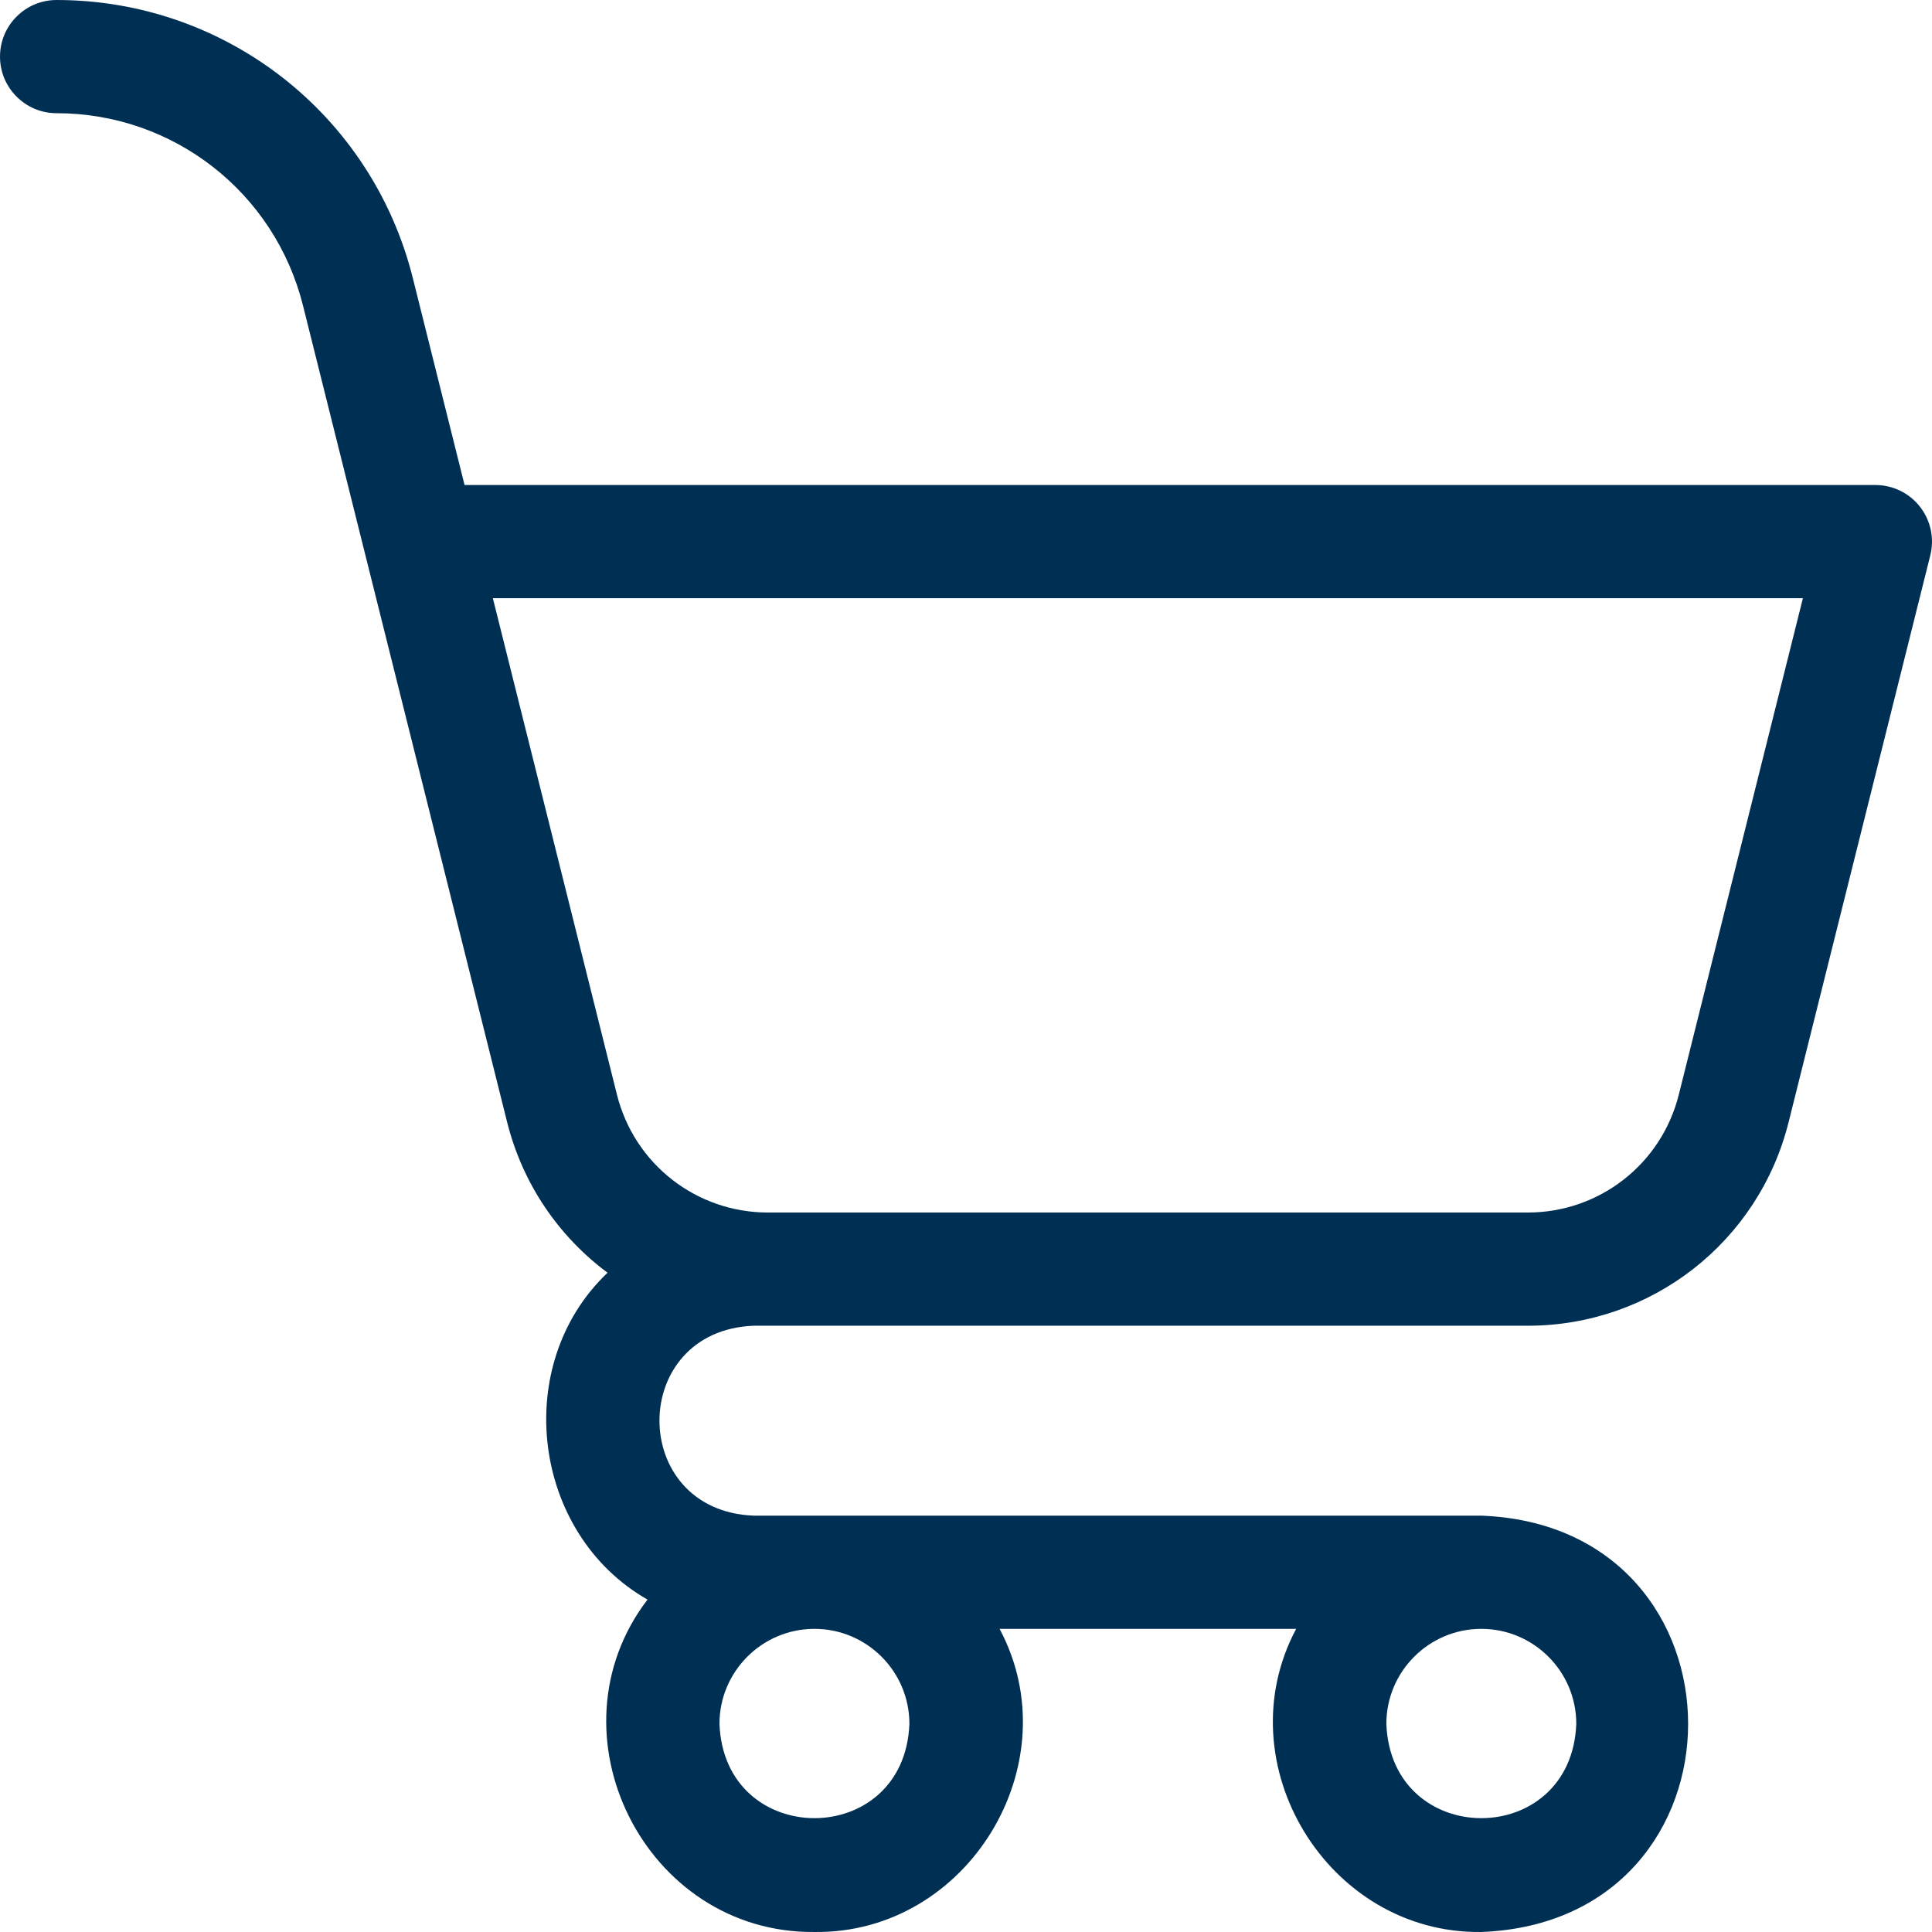
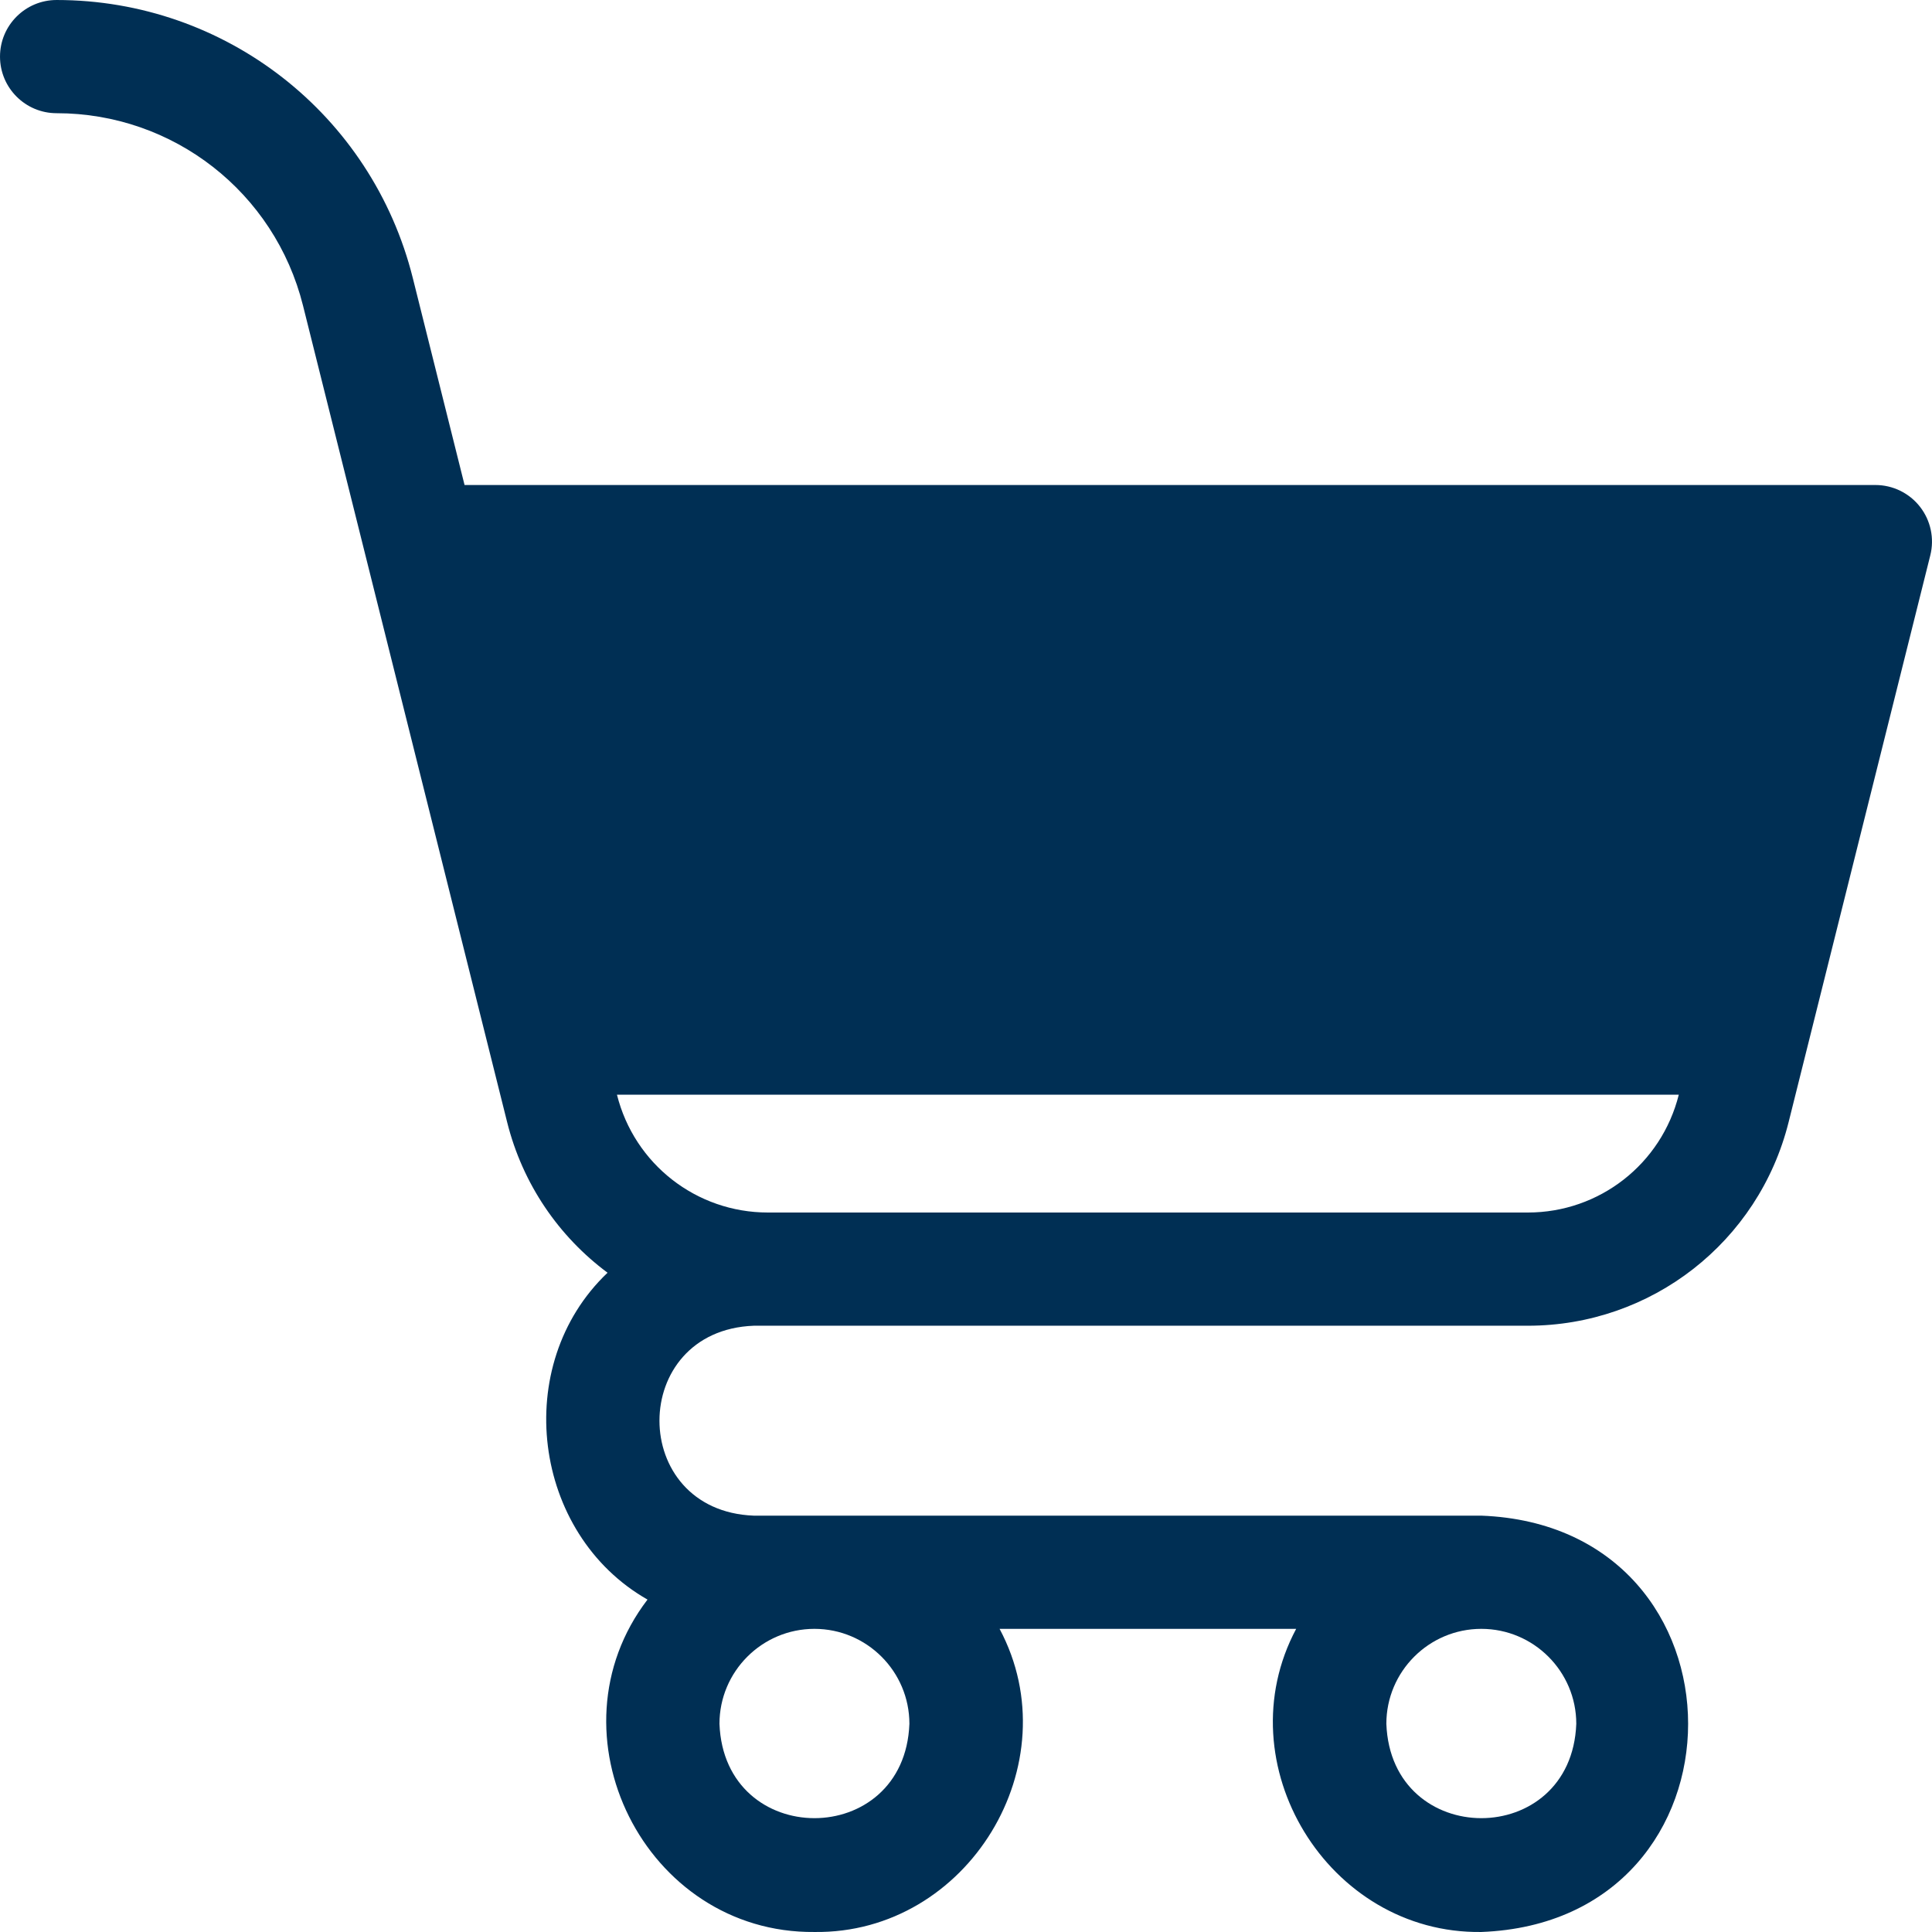
<svg xmlns="http://www.w3.org/2000/svg" version="1.1" width="512" height="512" x="0" y="0" viewBox="0 0 512.005 512.005" style="enable-background:new 0 0 512 512" xml:space="preserve" class="">
  <g>
-     <path d="m508.825 134.302c-2.843-3.641-7.204-5.769-11.823-5.769h-373.888c-3.142-12.568-8.456-33.826-13.708-54.824-10.848-43.398-49.668-73.709-94.404-73.709-8.284 0-15 6.716-15 15s6.716 15 15 15c30.944 0 57.796 20.965 65.3 50.986l54.096 216.393c4.117 16.466 13.743 30.347 26.613 39.909-25.732 24.457-19.972 69.225 10.589 86.619-27.084 35.425-.726 88.51 44.237 88.092 40.667.55 68.125-44.62 49.065-80.333h78.601c-19.054 35.719 8.394 80.883 49.067 80.333 73.081-2.77 73.067-107.57-.001-110.333h-192.8c-33.349-1.269-33.324-49.076 0-50.333h205.131c32.747 0 61.165-22.187 69.106-53.955l37.548-150.208c1.12-4.48.114-9.228-2.729-12.868zm-116.256 297.365c13.877 0 25.167 11.29 25.167 25.167-1.265 33.341-49.073 33.332-50.334 0 0-13.877 11.29-25.167 25.167-25.167zm-176.733 0c13.877 0 25.167 11.29 25.167 25.167-1.265 33.341-49.073 33.332-50.334 0 0-13.877 11.29-25.167 25.167-25.167zm229.066-141.564c-4.597 18.388-21.046 31.231-40.002 31.231h-201.396c-18.956 0-35.405-12.843-40.002-31.23l-32.889-131.57h347.178z" fill="#002f54" data-original="#000000" />
+     <path d="m508.825 134.302c-2.843-3.641-7.204-5.769-11.823-5.769h-373.888c-3.142-12.568-8.456-33.826-13.708-54.824-10.848-43.398-49.668-73.709-94.404-73.709-8.284 0-15 6.716-15 15s6.716 15 15 15c30.944 0 57.796 20.965 65.3 50.986l54.096 216.393c4.117 16.466 13.743 30.347 26.613 39.909-25.732 24.457-19.972 69.225 10.589 86.619-27.084 35.425-.726 88.51 44.237 88.092 40.667.55 68.125-44.62 49.065-80.333h78.601c-19.054 35.719 8.394 80.883 49.067 80.333 73.081-2.77 73.067-107.57-.001-110.333h-192.8c-33.349-1.269-33.324-49.076 0-50.333h205.131c32.747 0 61.165-22.187 69.106-53.955l37.548-150.208c1.12-4.48.114-9.228-2.729-12.868zm-116.256 297.365c13.877 0 25.167 11.29 25.167 25.167-1.265 33.341-49.073 33.332-50.334 0 0-13.877 11.29-25.167 25.167-25.167zm-176.733 0c13.877 0 25.167 11.29 25.167 25.167-1.265 33.341-49.073 33.332-50.334 0 0-13.877 11.29-25.167 25.167-25.167zm229.066-141.564c-4.597 18.388-21.046 31.231-40.002 31.231h-201.396c-18.956 0-35.405-12.843-40.002-31.23h347.178z" fill="#002f54" data-original="#000000" />
  </g>
</svg>